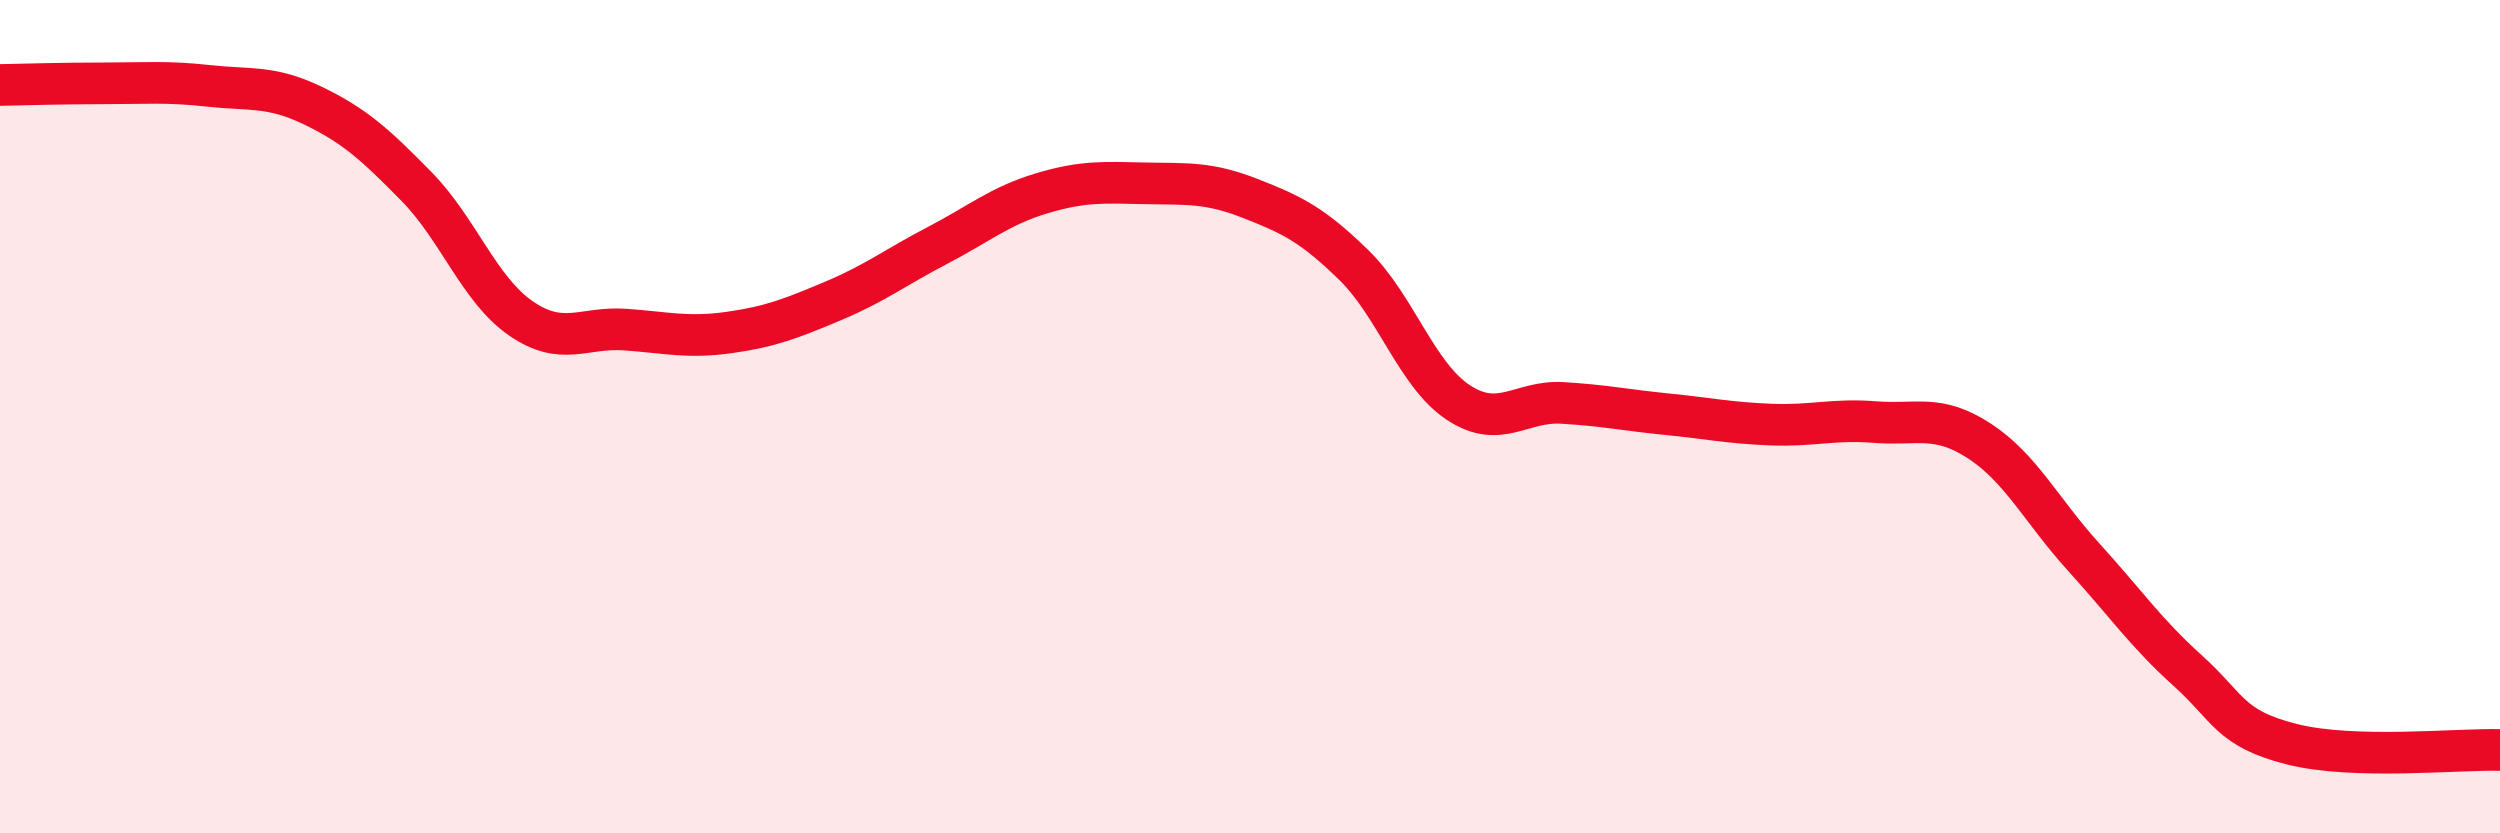
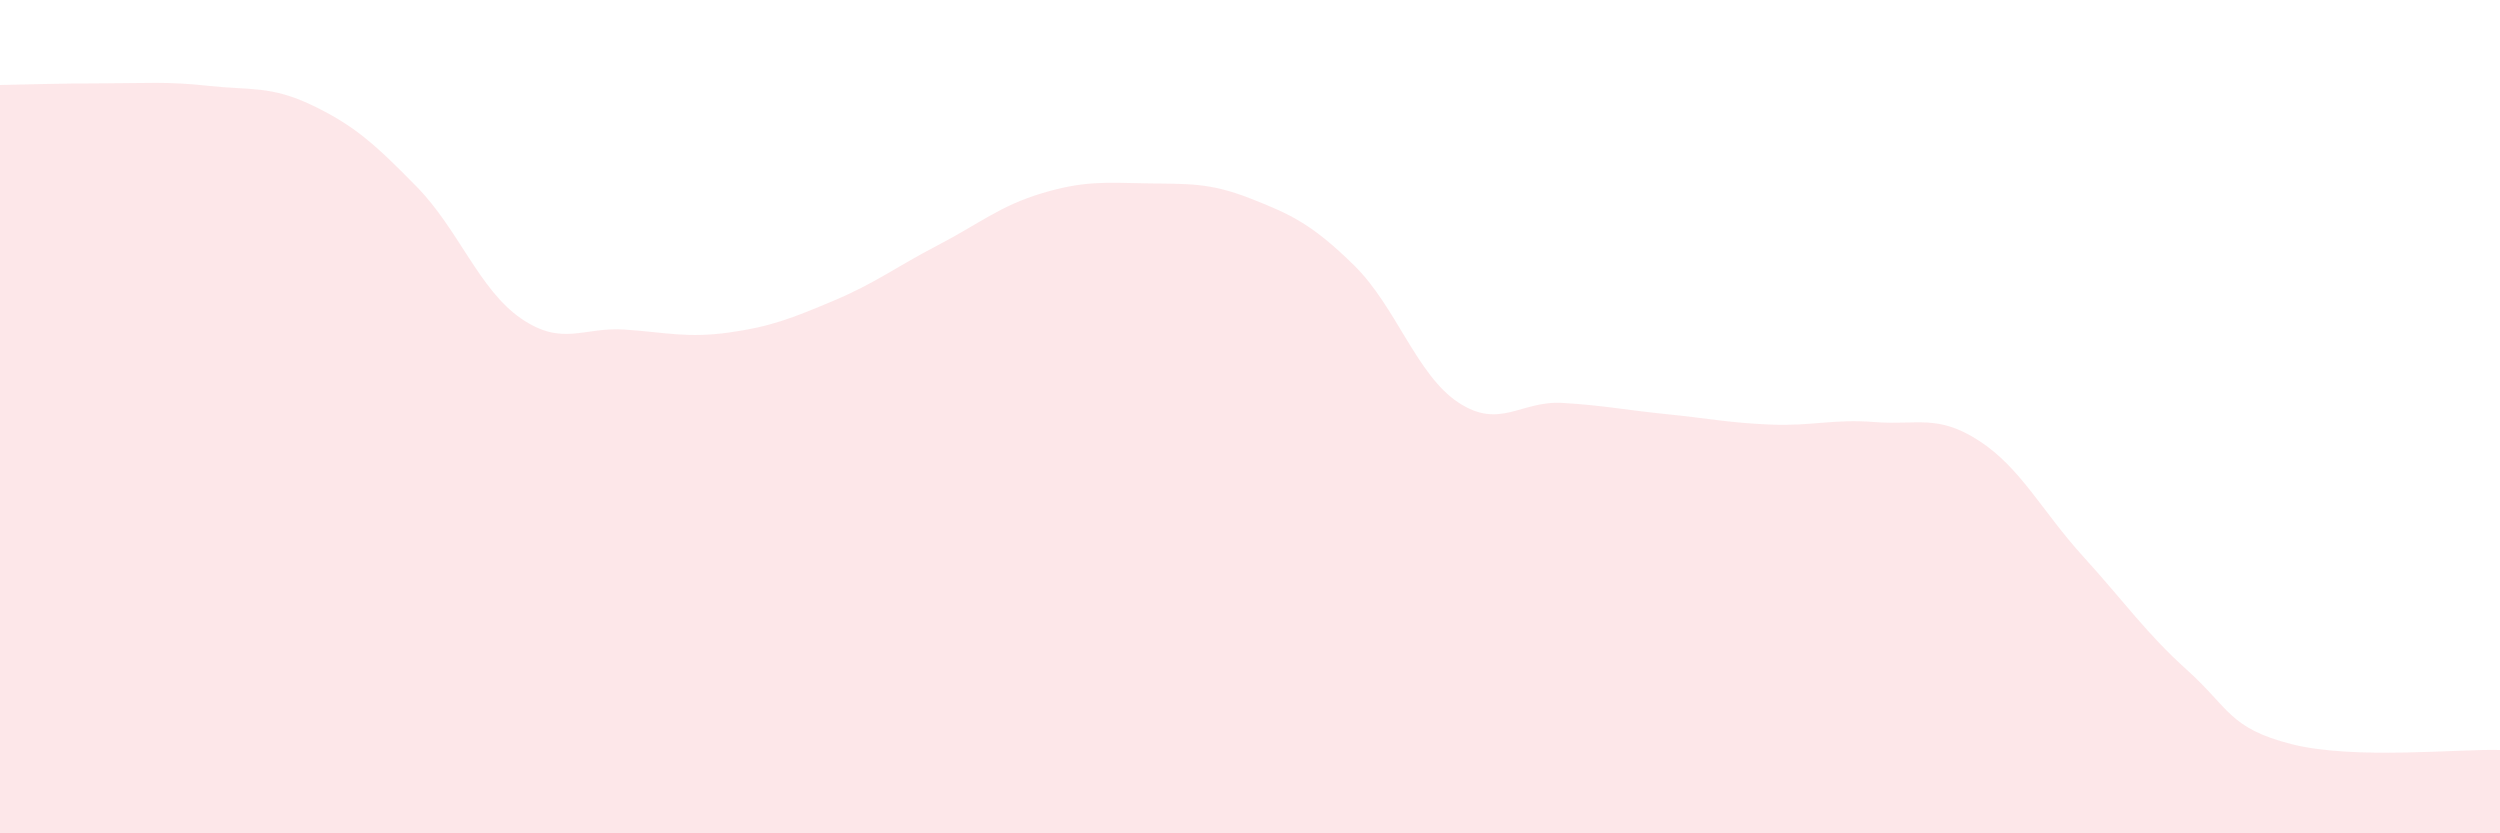
<svg xmlns="http://www.w3.org/2000/svg" width="60" height="20" viewBox="0 0 60 20">
  <path d="M 0,2.04 C 0.5,2.03 1.5,2 2.5,2 C 3.5,2 4,1.95 5,2.06 C 6,2.17 6.5,2.05 7.5,2.53 C 8.5,3.01 9,3.46 10,4.48 C 11,5.5 11.5,6.95 12.5,7.64 C 13.5,8.33 14,7.84 15,7.91 C 16,7.98 16.5,8.12 17.5,7.98 C 18.5,7.84 19,7.64 20,7.22 C 21,6.8 21.5,6.41 22.5,5.89 C 23.5,5.37 24,4.94 25,4.64 C 26,4.34 26.5,4.38 27.5,4.4 C 28.5,4.42 29,4.37 30,4.76 C 31,5.15 31.5,5.39 32.5,6.37 C 33.5,7.35 34,9 35,9.66 C 36,10.32 36.5,9.61 37.5,9.67 C 38.5,9.73 39,9.84 40,9.94 C 41,10.04 41.5,10.15 42.5,10.19 C 43.5,10.23 44,10.05 45,10.13 C 46,10.21 46.5,9.93 47.5,10.58 C 48.5,11.23 49,12.26 50,13.36 C 51,14.46 51.5,15.19 52.5,16.09 C 53.5,16.99 53.5,17.48 55,17.86 C 56.5,18.24 59,17.97 60,18L60 20L0 20Z" fill="#EB0A25" opacity="0.1" stroke-linecap="round" stroke-linejoin="round" />
-   <path d="M 0,2.04 C 0.5,2.03 1.5,2 2.5,2 C 3.5,2 4,1.95 5,2.06 C 6,2.17 6.5,2.05 7.5,2.53 C 8.5,3.01 9,3.46 10,4.48 C 11,5.5 11.5,6.95 12.5,7.64 C 13.5,8.33 14,7.84 15,7.91 C 16,7.98 16.5,8.12 17.5,7.98 C 18.5,7.84 19,7.64 20,7.22 C 21,6.8 21.5,6.41 22.5,5.89 C 23.5,5.37 24,4.94 25,4.64 C 26,4.34 26.5,4.38 27.5,4.4 C 28.5,4.42 29,4.37 30,4.76 C 31,5.15 31.5,5.39 32.5,6.37 C 33.5,7.35 34,9 35,9.66 C 36,10.32 36.5,9.61 37.5,9.67 C 38.5,9.73 39,9.84 40,9.94 C 41,10.04 41.5,10.15 42.5,10.19 C 43.5,10.23 44,10.05 45,10.13 C 46,10.21 46.5,9.93 47.5,10.58 C 48.5,11.23 49,12.26 50,13.36 C 51,14.46 51.5,15.19 52.5,16.09 C 53.5,16.99 53.5,17.48 55,17.86 C 56.5,18.24 59,17.97 60,18" stroke="#EB0A25" stroke-width="1" fill="none" stroke-linecap="round" stroke-linejoin="round" />
</svg>